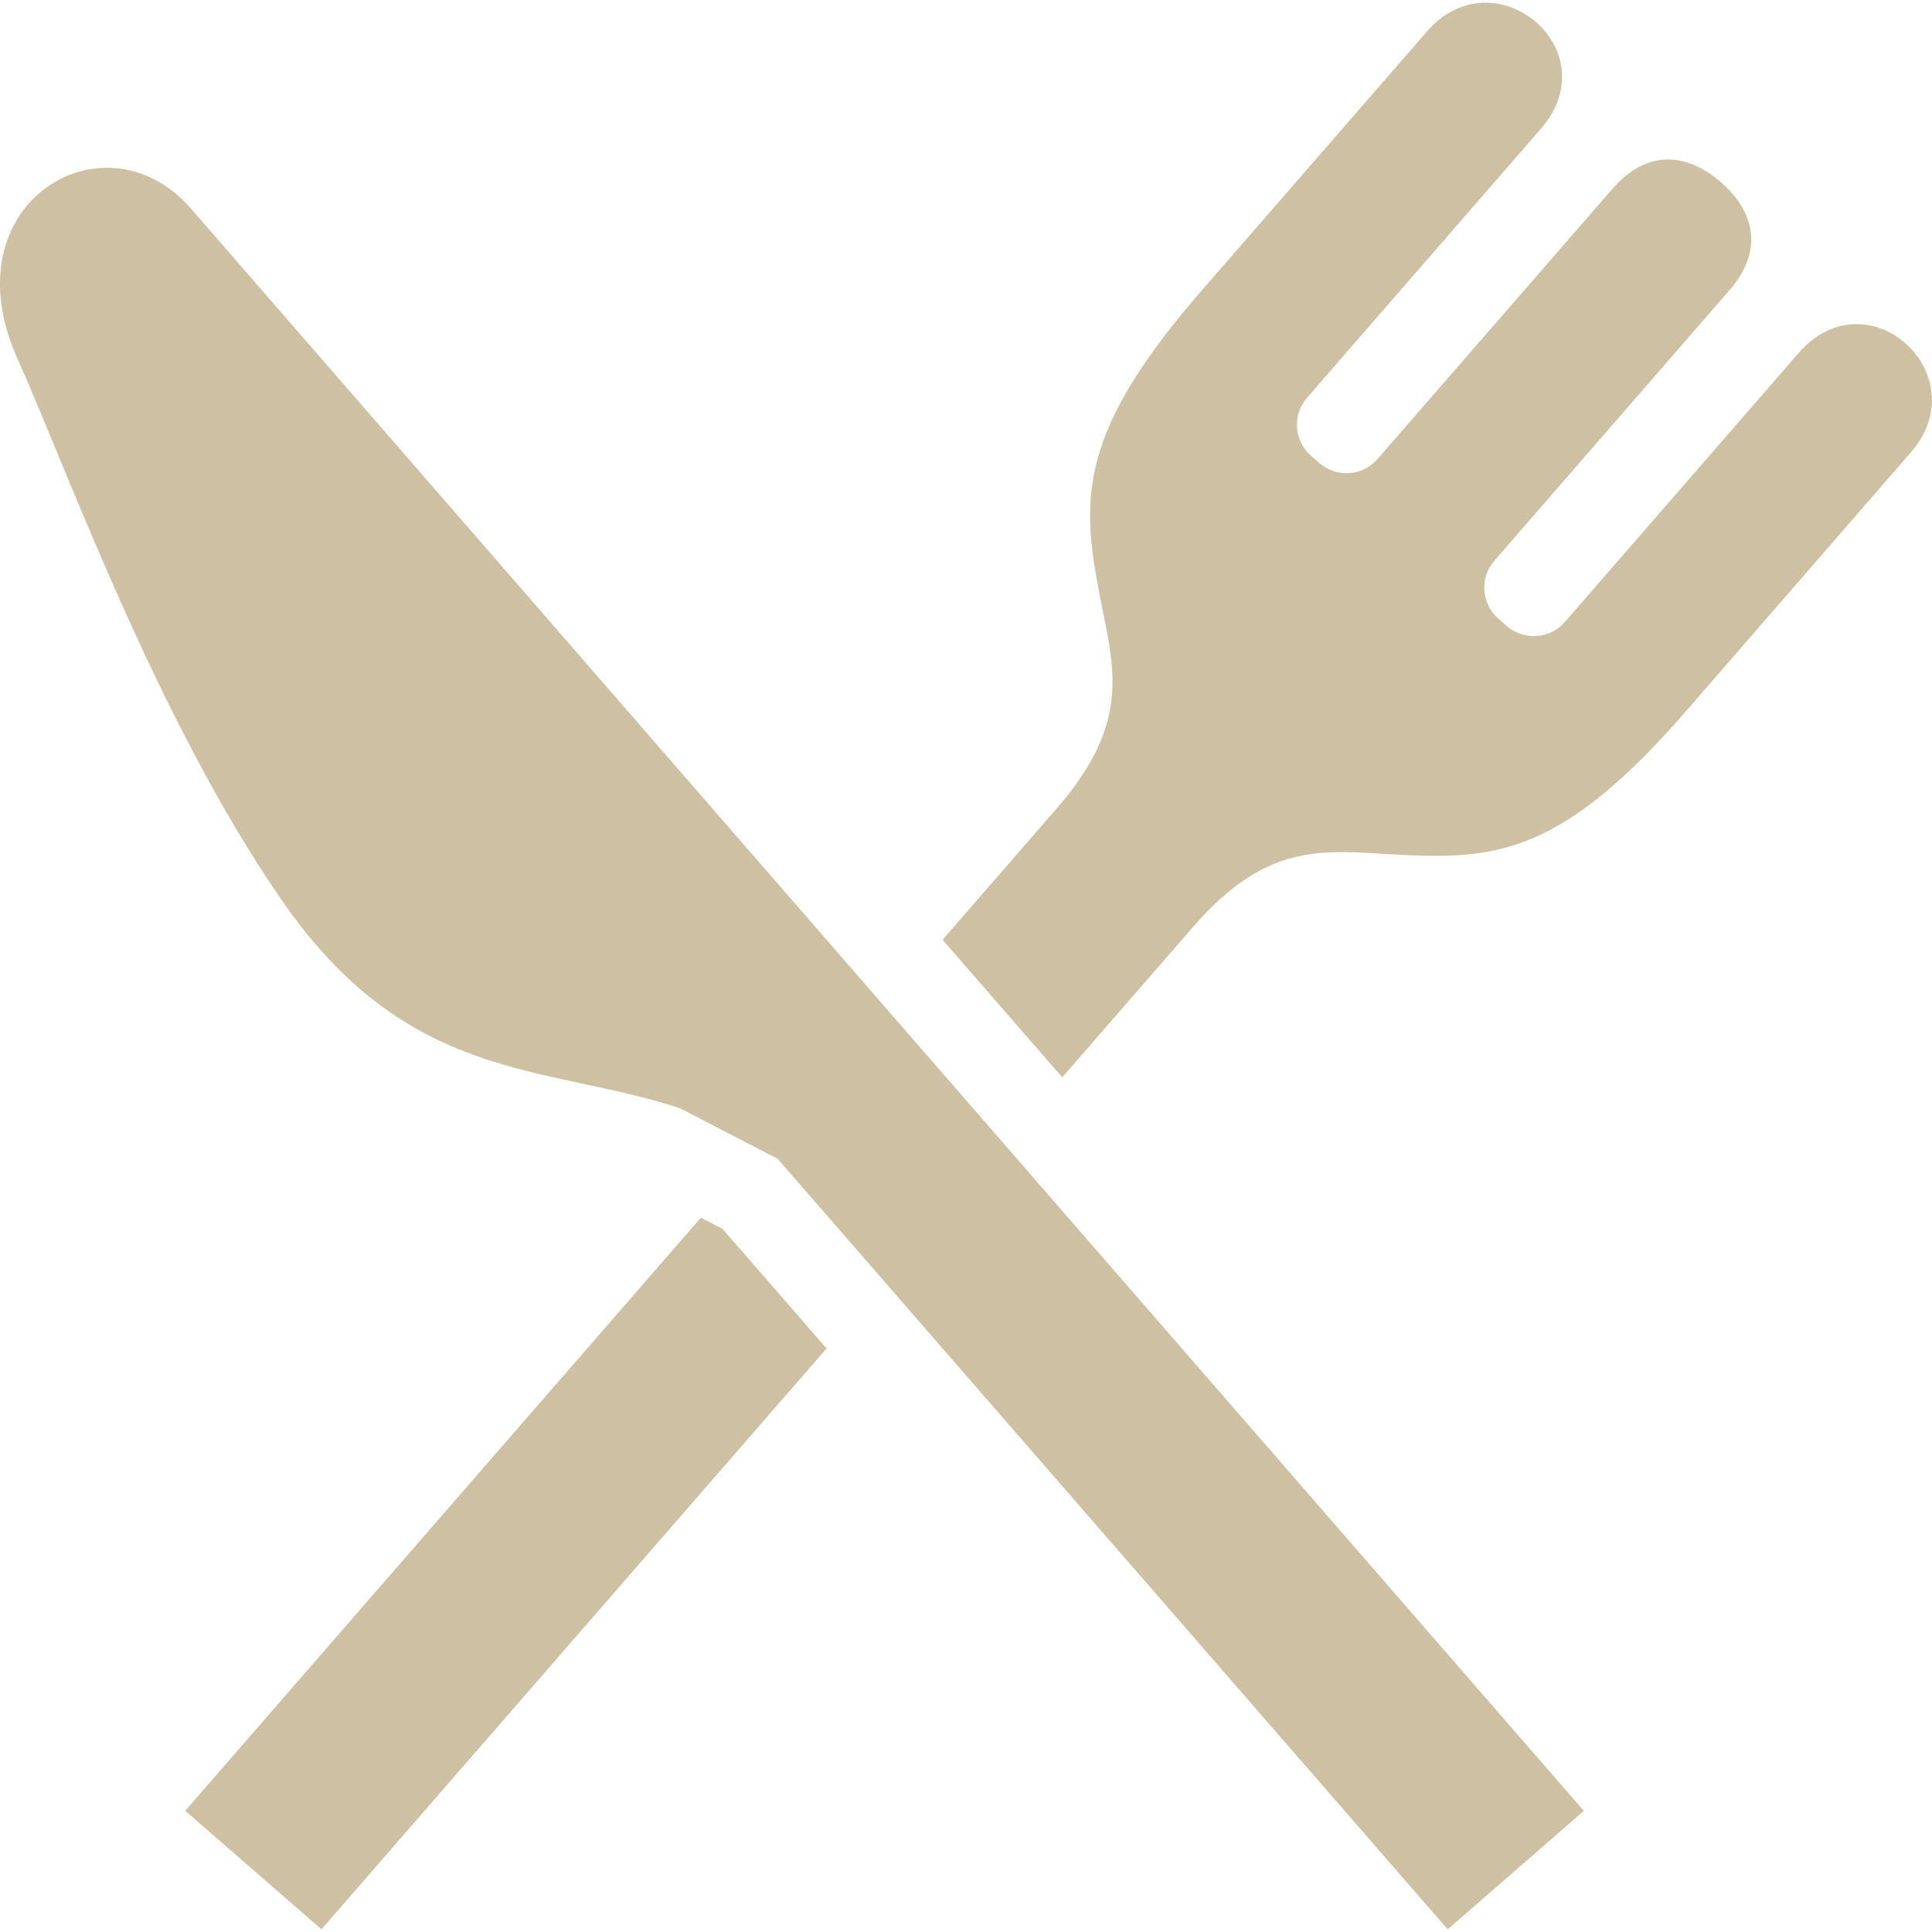
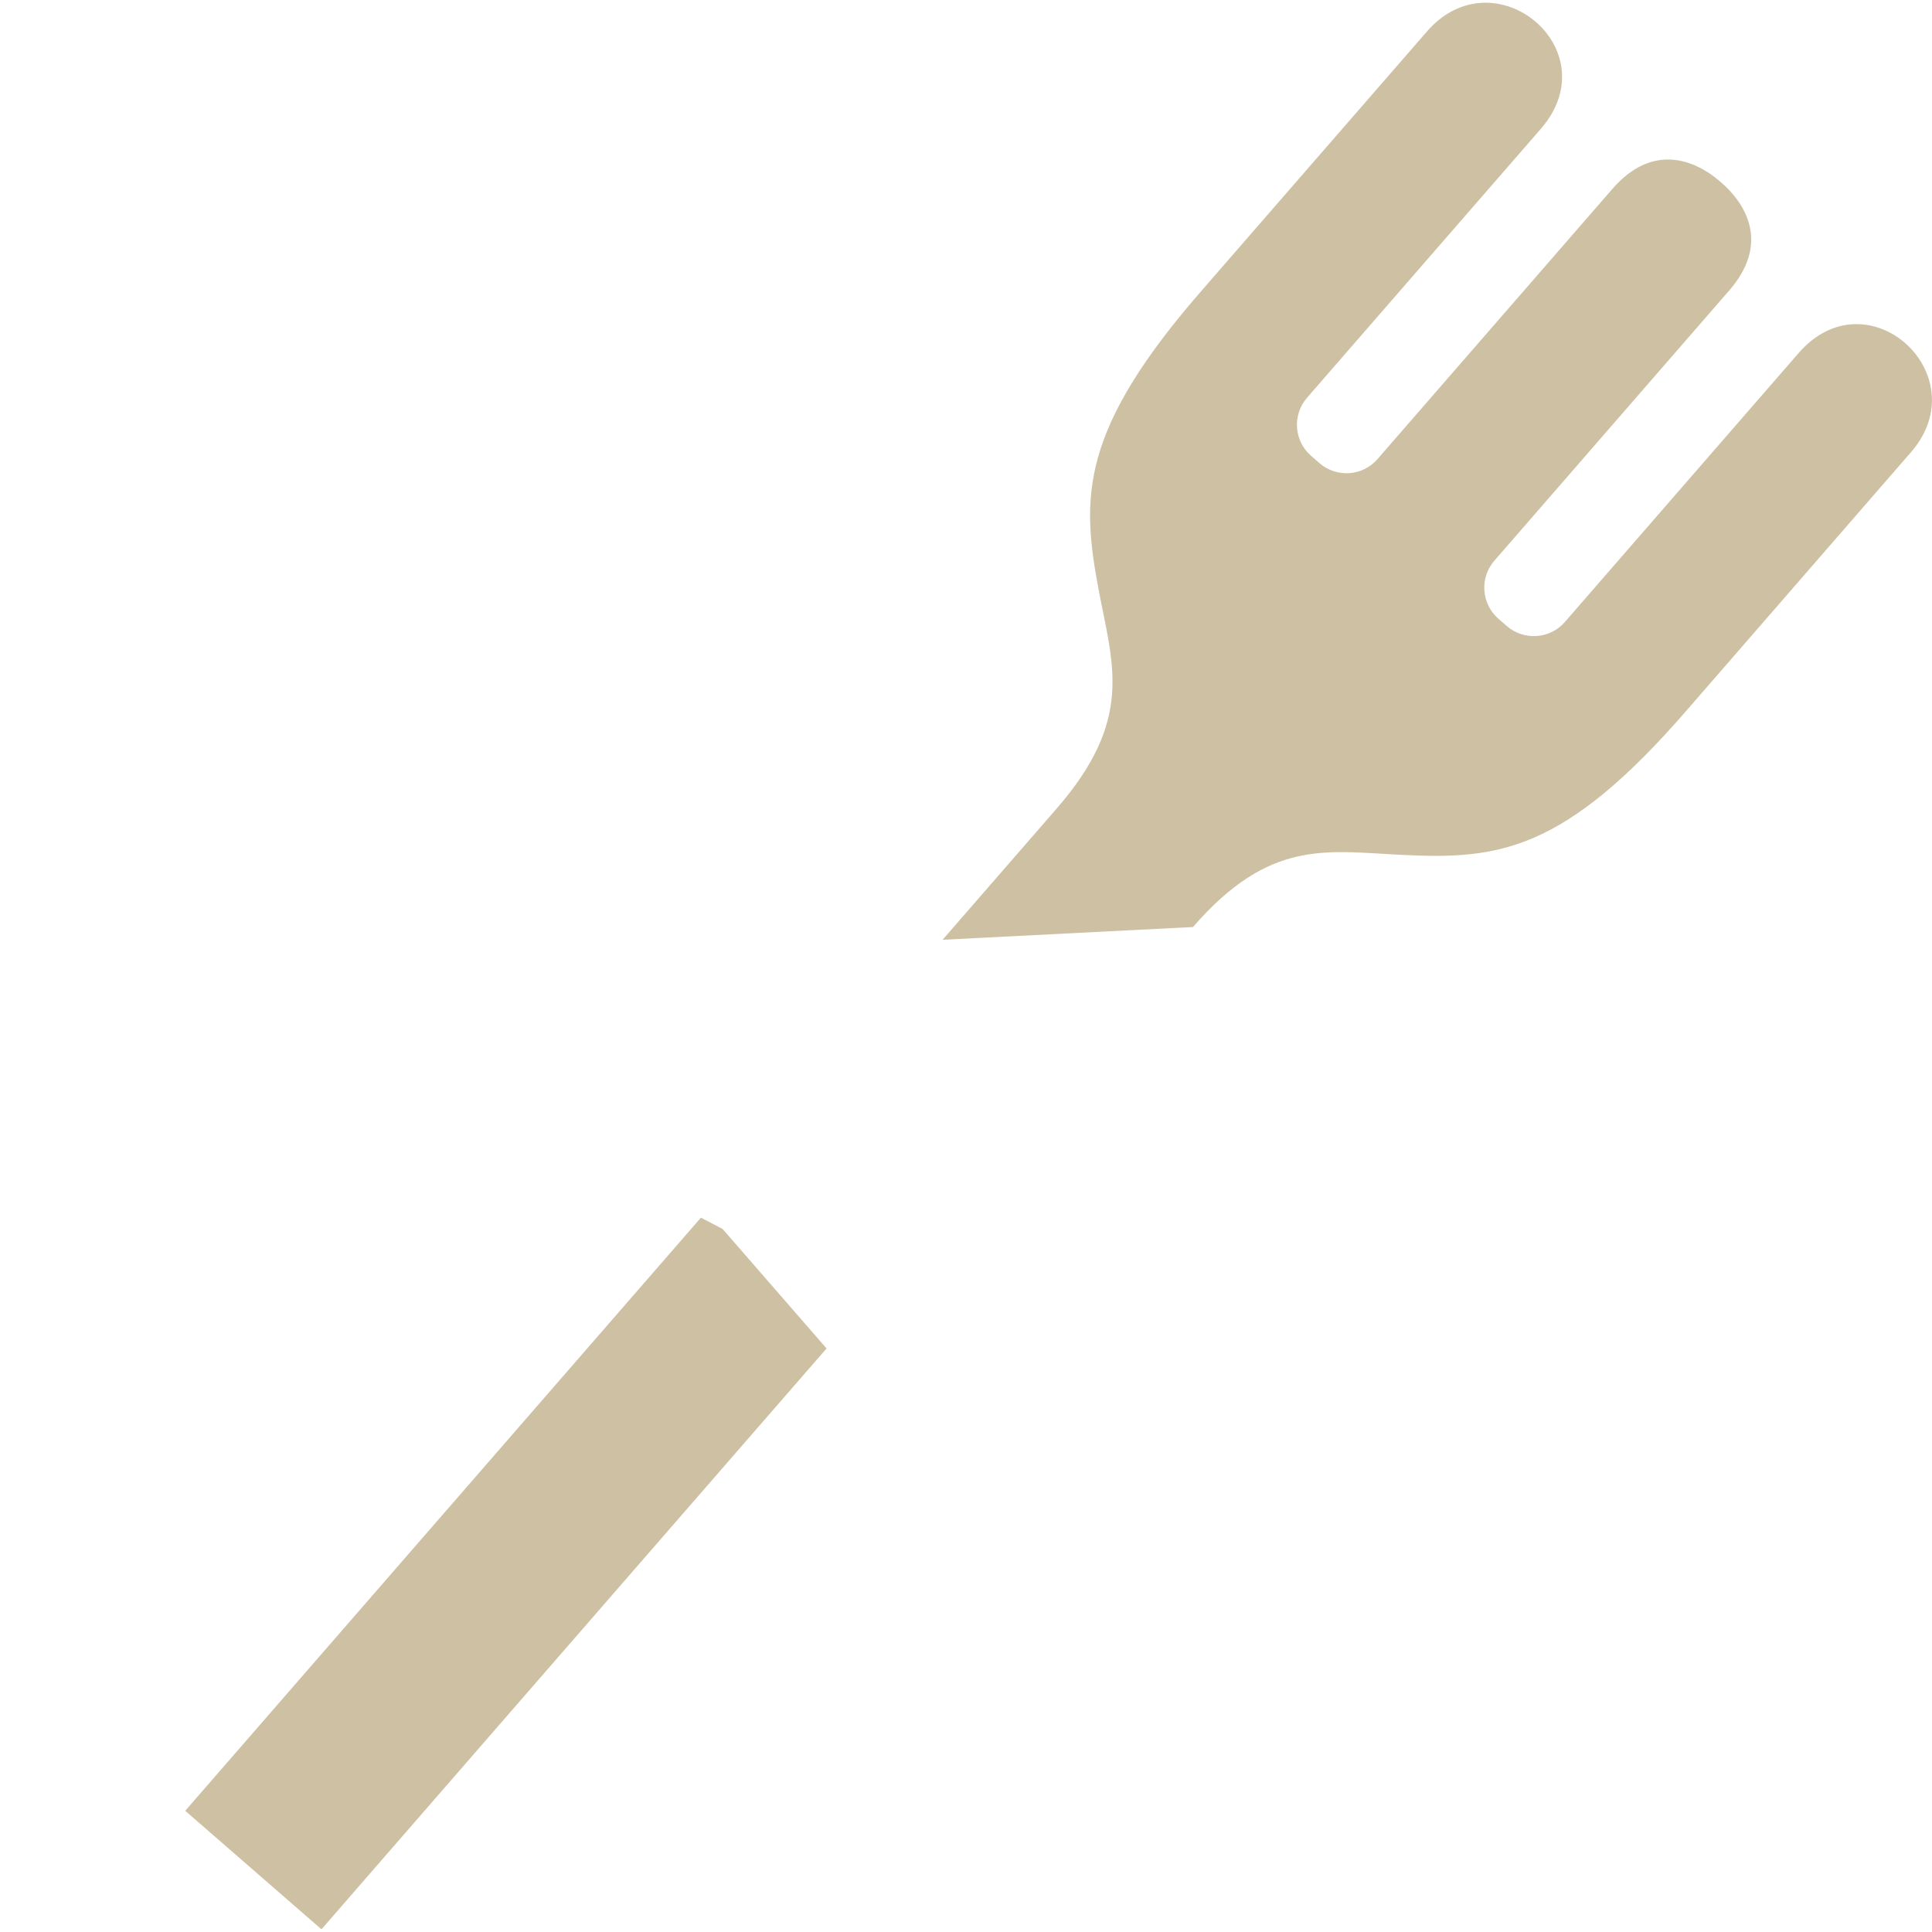
<svg xmlns="http://www.w3.org/2000/svg" width="23" height="23" viewBox="0 0 23 23" fill="none">
-   <path d="M2.272 2.482C1.247 1.304 -0.629 2.418 0.21 4.274C0.769 5.512 1.848 8.538 3.355 10.718C4.863 12.897 6.47 12.664 8.092 13.192L9.258 13.795L17.234 22.968L18.847 21.565L18.855 21.558C18.62 21.286 11.366 12.943 8.498 9.645C5.66 6.38 2.77 3.055 2.272 2.482Z" fill="#CEC1A3" />
-   <path d="M21.412 4.203L18.63 7.404C18.452 7.609 18.142 7.63 17.937 7.452L17.838 7.366C17.635 7.188 17.612 6.879 17.791 6.674L20.586 3.458C21.045 2.931 20.828 2.464 20.486 2.168C20.146 1.872 19.654 1.721 19.195 2.249L16.399 5.465C16.222 5.67 15.912 5.691 15.707 5.513L15.609 5.427C15.404 5.25 15.382 4.94 15.56 4.735L18.343 1.534C19.165 0.589 17.791 -0.549 16.988 0.374C16.027 1.479 14.331 3.43 14.331 3.43C12.848 5.123 12.871 5.916 13.08 7.027C13.25 7.923 13.499 8.567 12.579 9.626L11.221 11.188L12.646 12.825L14.202 11.036C15.121 9.978 15.794 10.135 16.705 10.178C17.835 10.232 18.623 10.143 20.093 8.441C20.093 8.441 21.789 6.488 22.75 5.383C23.552 4.46 22.234 3.258 21.412 4.203Z" fill="#CEC1A3" />
+   <path d="M21.412 4.203L18.63 7.404C18.452 7.609 18.142 7.63 17.937 7.452L17.838 7.366C17.635 7.188 17.612 6.879 17.791 6.674L20.586 3.458C21.045 2.931 20.828 2.464 20.486 2.168C20.146 1.872 19.654 1.721 19.195 2.249L16.399 5.465C16.222 5.67 15.912 5.691 15.707 5.513L15.609 5.427C15.404 5.25 15.382 4.94 15.56 4.735L18.343 1.534C19.165 0.589 17.791 -0.549 16.988 0.374C16.027 1.479 14.331 3.43 14.331 3.43C12.848 5.123 12.871 5.916 13.08 7.027C13.25 7.923 13.499 8.567 12.579 9.626L11.221 11.188L14.202 11.036C15.121 9.978 15.794 10.135 16.705 10.178C17.835 10.232 18.623 10.143 20.093 8.441C20.093 8.441 21.789 6.488 22.75 5.383C23.552 4.46 22.234 3.258 21.412 4.203Z" fill="#CEC1A3" />
  <path d="M8.344 14.496L2.205 21.557L3.827 22.968L9.84 16.053L8.602 14.63L8.344 14.496Z" fill="#CEC1A3" />
</svg>